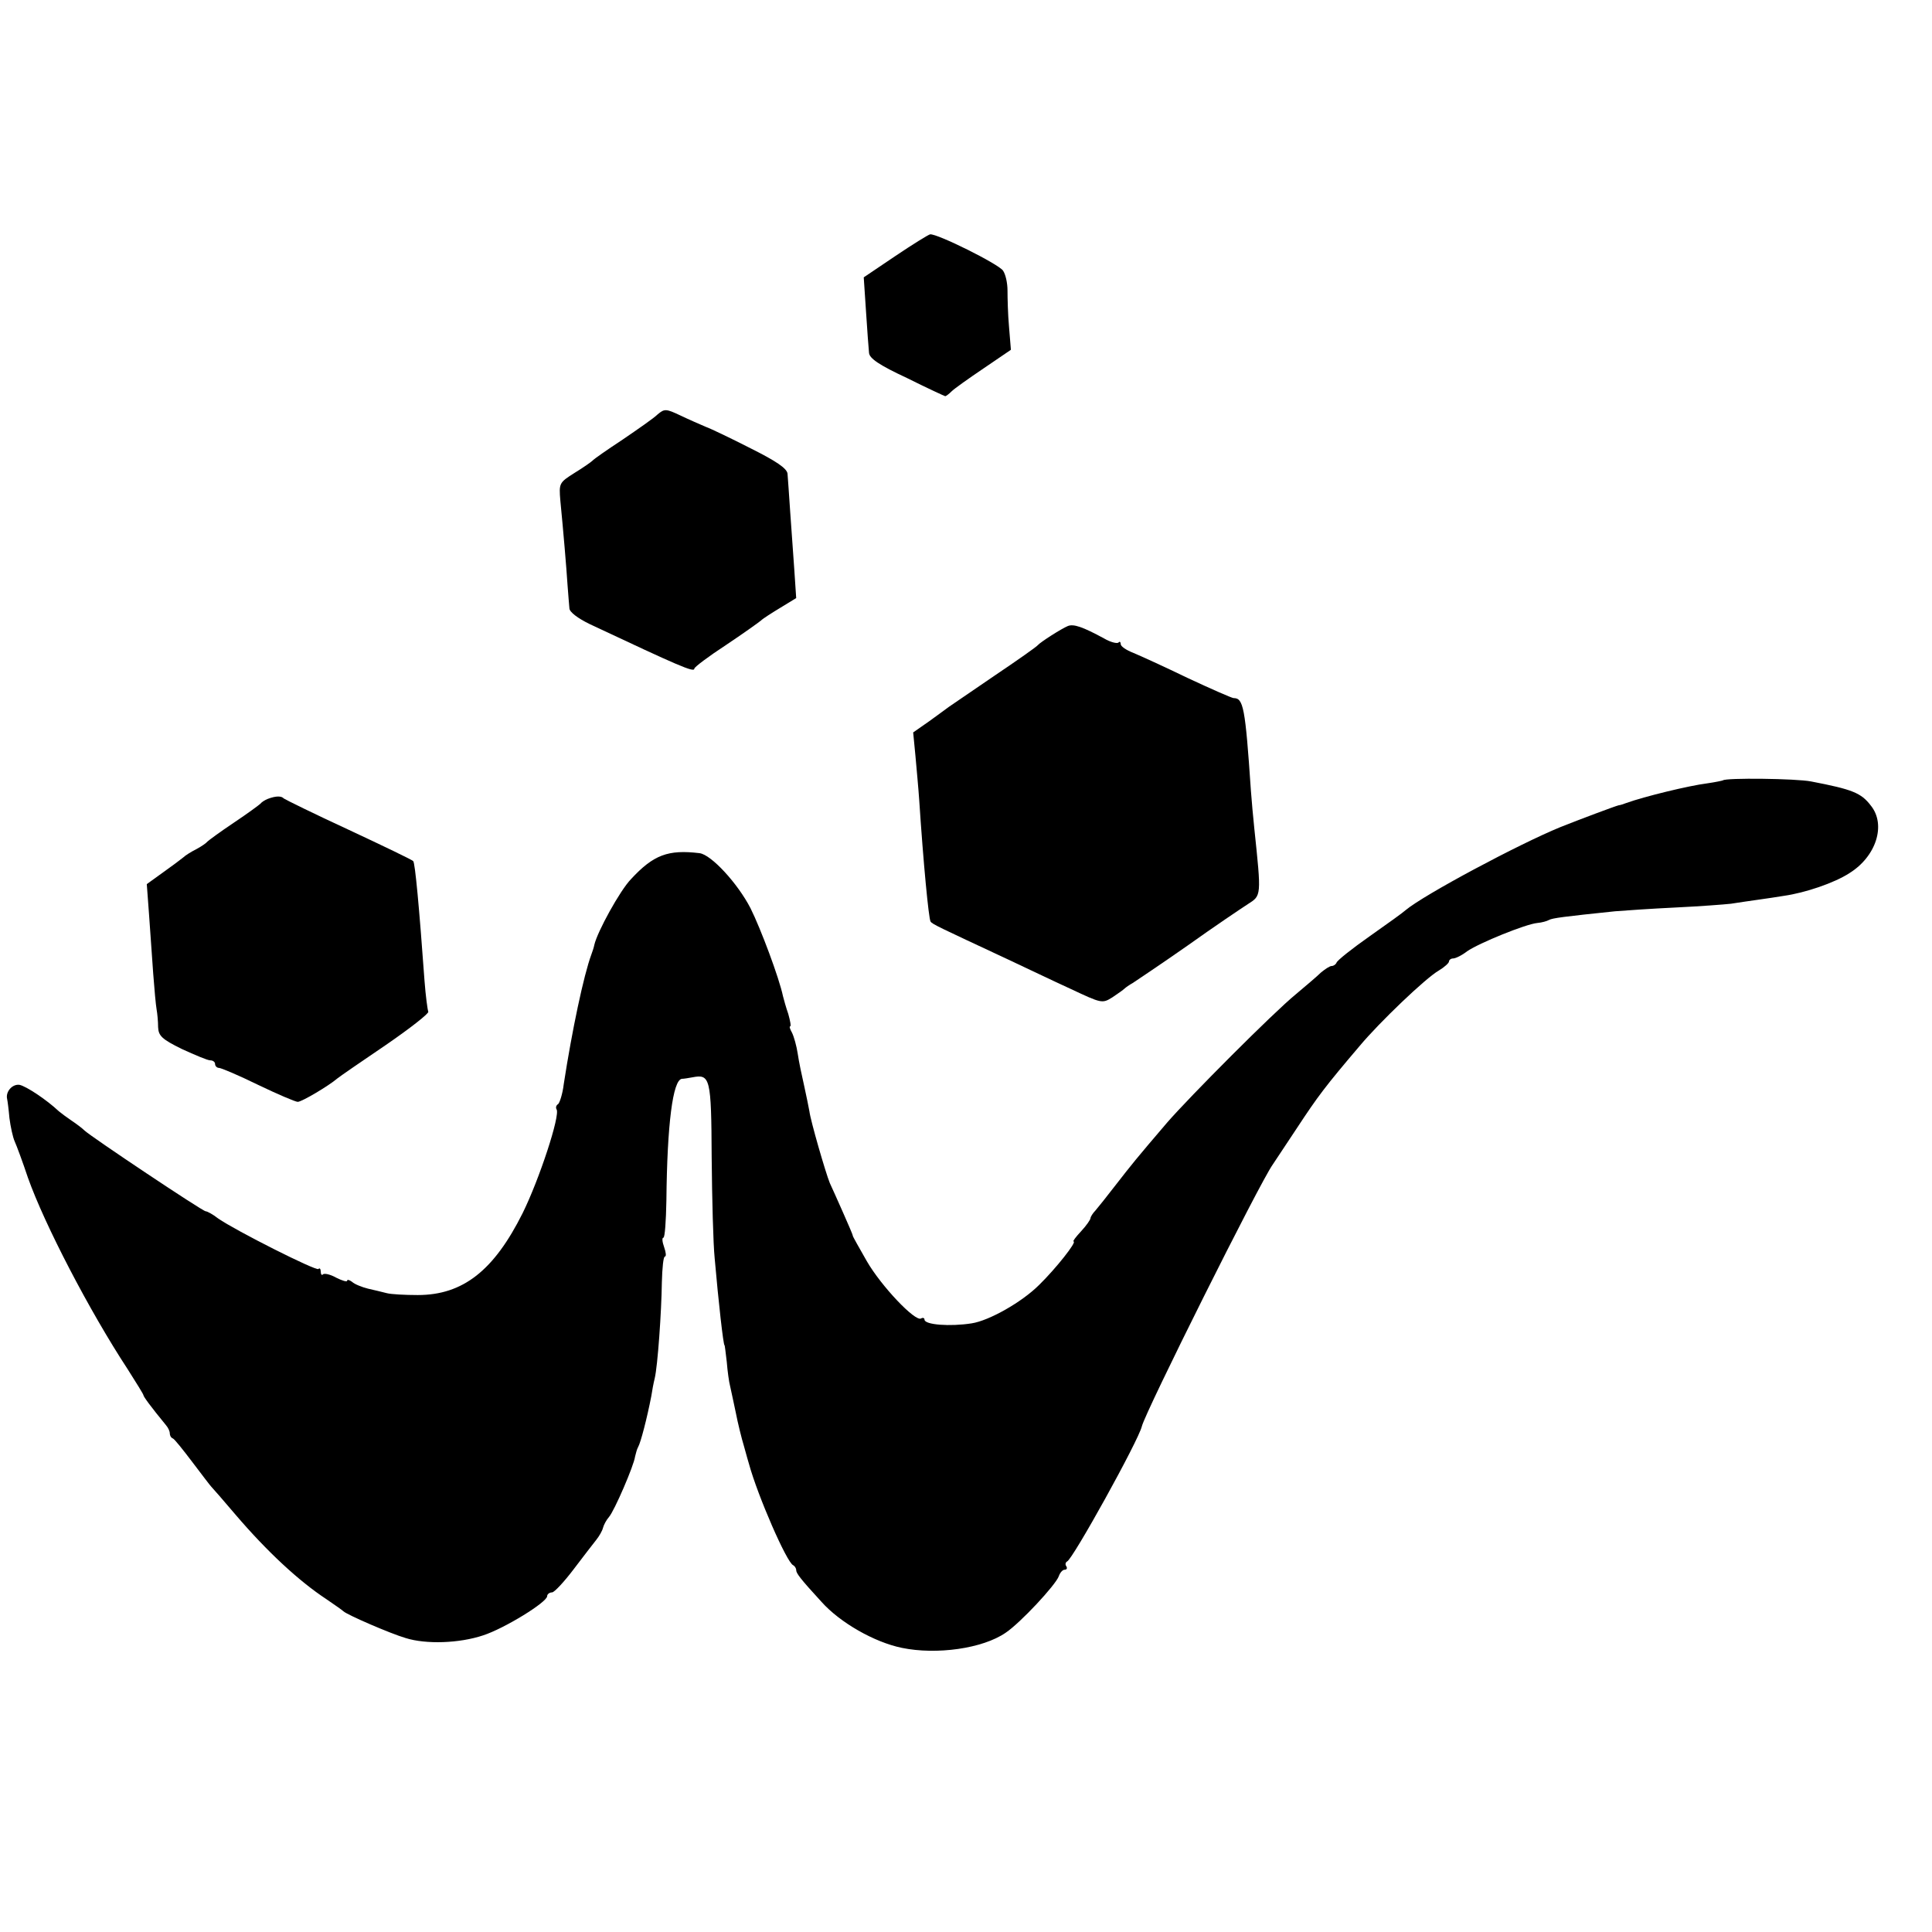
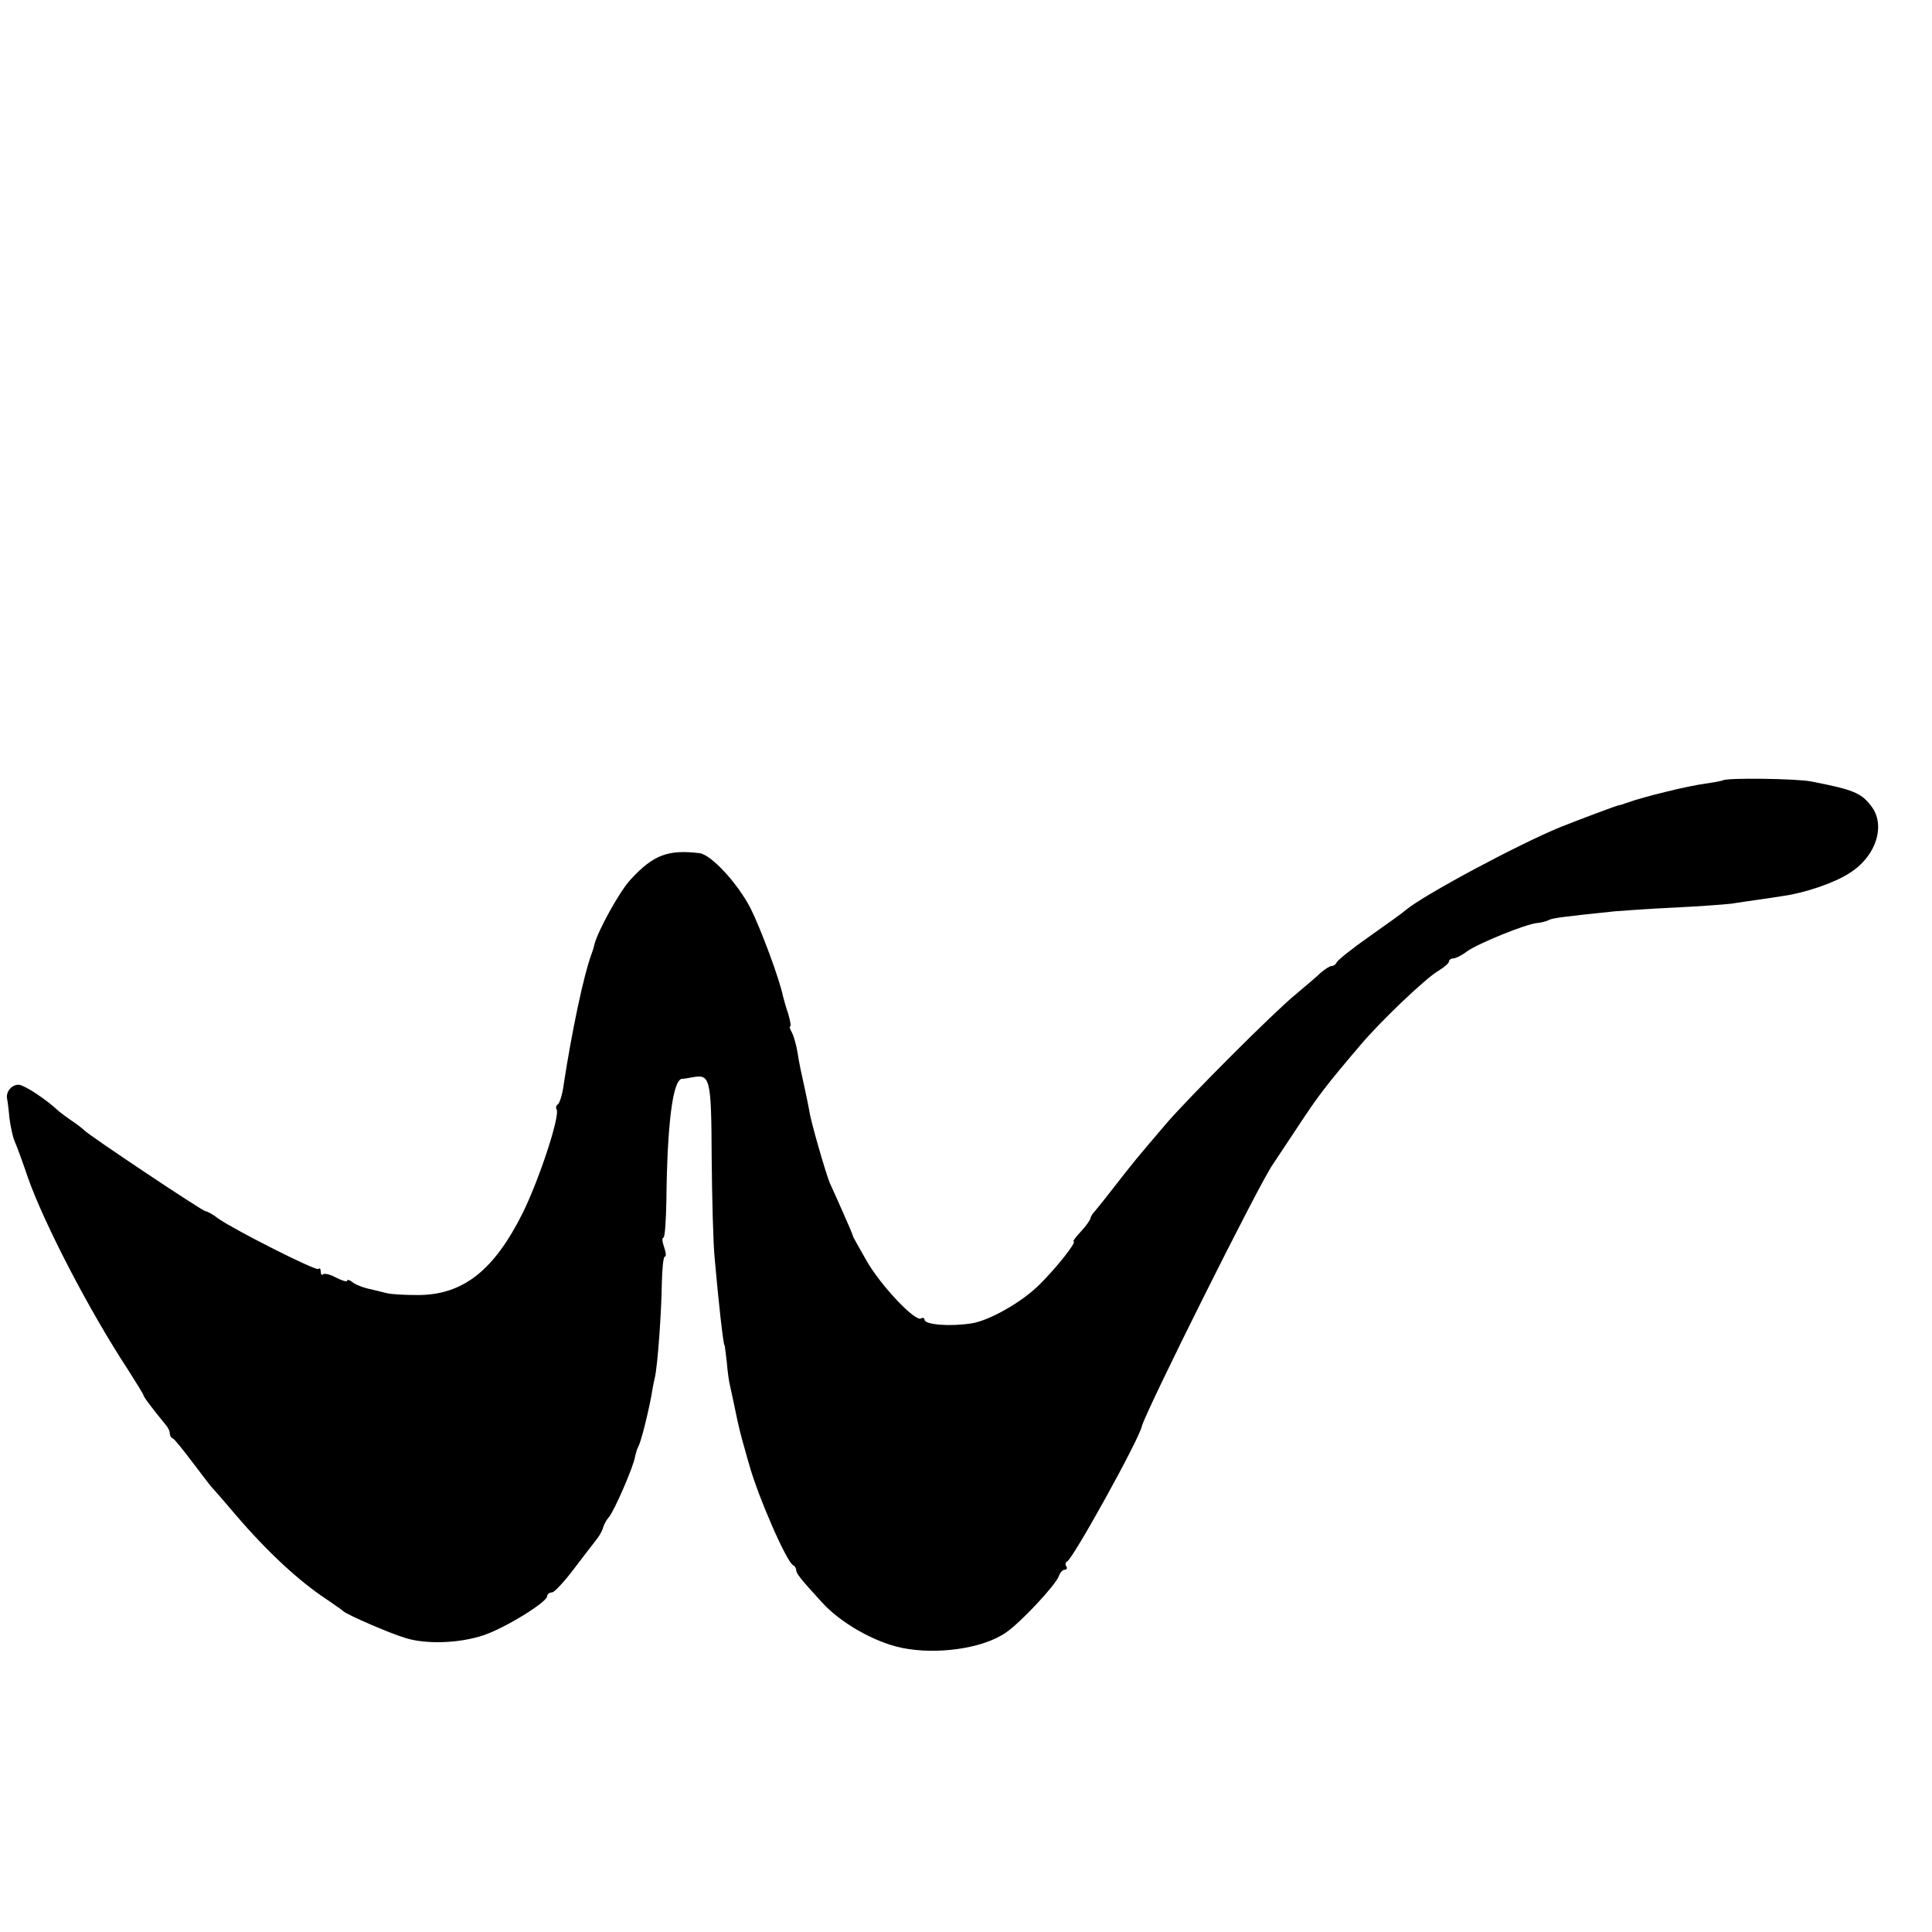
<svg xmlns="http://www.w3.org/2000/svg" version="1.0" width="512pt" height="512pt" viewBox="0 0 512 512" preserveAspectRatio="xMidYMid meet">
  <g transform="translate(0,512) scale(0.1,-0.1)" fill="#000000" stroke="none">
-     <path d="M2372 4441 l-83 -56 6 -90 c3 -49 7 -99 8 -110 1 -15 28 -33 101 -67 54 -27 100 -48 101 -48 2 0 10 6 17 13 7 7 45 34 85 61 l72 49 -5 61 c-3 33 -4 77 -4 96 0 20 -5 43 -12 53 -13 18 -174 98 -193 96 -5 -1 -47 -27 -93 -58z" />
-     <path d="M1743 4022 c-10 -10 -52 -39 -93 -67 -41 -27 -77 -52 -80 -56 -3 -3 -24 -18 -47 -32 -41 -26 -42 -27 -38 -74 8 -82 16 -176 19 -223 2 -25 4 -53 5 -62 0 -10 23 -27 54 -42 236 -111 277 -129 277 -118 0 4 37 32 83 62 45 30 87 60 93 65 6 6 30 21 53 35 l41 25 -5 75 c-3 41 -8 111 -11 155 -3 44 -6 89 -7 100 -2 14 -30 33 -98 67 -51 26 -105 52 -119 57 -14 6 -44 19 -67 30 -38 18 -42 18 -60 3z" />
-     <path d="M2830 3461 c-17 -7 -72 -42 -80 -51 -3 -4 -54 -40 -115 -81 -60 -41 -114 -78 -120 -82 -5 -4 -29 -21 -52 -38 l-43 -30 6 -62 c3 -34 8 -87 10 -117 11 -168 25 -313 30 -322 4 -7 22 -15 204 -100 47 -22 122 -58 168 -79 81 -38 83 -39 110 -22 15 10 29 20 32 23 3 3 13 10 22 15 9 6 75 50 145 99 70 50 143 99 160 110 36 23 36 20 17 201 -3 28 -7 73 -9 100 -15 222 -20 245 -46 245 -4 0 -59 24 -121 53 -62 30 -128 60 -145 67 -18 7 -33 17 -33 23 0 6 -3 8 -6 4 -4 -3 -21 1 -38 11 -57 31 -81 39 -96 33z" />
    <path d="M4566 3052 c-2 -1 -21 -5 -42 -8 -48 -6 -167 -35 -214 -52 -8 -3 -17 -6 -20 -6 -9 -2 -105 -38 -155 -58 -110 -45 -361 -179 -410 -220 -5 -5 -48 -36 -95 -69 -47 -33 -86 -64 -88 -70 -2 -5 -8 -9 -13 -9 -5 0 -17 -8 -28 -17 -10 -10 -41 -36 -67 -58 -59 -48 -282 -272 -341 -340 -83 -97 -94 -111 -136 -165 -23 -30 -48 -61 -54 -68 -7 -7 -13 -17 -13 -20 0 -4 -11 -20 -25 -35 -14 -15 -23 -27 -20 -27 10 0 -47 -72 -91 -115 -46 -46 -133 -95 -179 -102 -57 -9 -125 -4 -125 10 0 4 -4 6 -9 3 -15 -10 -106 86 -144 152 -20 35 -37 65 -37 67 0 3 -12 30 -26 62 -14 32 -30 67 -35 78 -11 27 -51 165 -54 190 -2 11 -8 41 -14 68 -6 26 -14 64 -17 85 -3 20 -10 45 -15 55 -5 9 -8 17 -5 17 3 0 0 15 -5 33 -6 17 -12 39 -14 47 -10 48 -59 179 -86 233 -34 66 -104 142 -135 146 -83 10 -122 -4 -182 -69 -29 -30 -89 -139 -97 -174 -1 -6 -5 -18 -8 -26 -20 -54 -51 -200 -73 -343 -3 -26 -11 -50 -15 -53 -5 -3 -7 -9 -4 -14 10 -16 -46 -186 -90 -275 -76 -152 -158 -217 -278 -217 -34 0 -71 2 -82 5 -11 3 -33 8 -50 12 -16 4 -36 12 -42 18 -7 5 -13 7 -13 3 0 -4 -13 0 -29 8 -16 9 -31 12 -35 9 -3 -4 -6 0 -6 7 0 7 -3 11 -6 7 -6 -6 -220 102 -266 134 -14 11 -29 19 -33 19 -8 0 -303 197 -321 214 -6 6 -22 18 -34 26 -12 8 -28 20 -34 25 -33 31 -86 66 -104 70 -19 3 -38 -18 -33 -38 1 -4 4 -27 6 -50 3 -23 9 -51 14 -62 5 -11 21 -54 35 -96 44 -124 163 -353 264 -507 23 -36 42 -67 42 -69 0 -4 19 -30 60 -80 6 -7 10 -16 10 -22 0 -5 3 -11 8 -13 4 -1 27 -30 52 -63 25 -33 47 -62 50 -65 3 -3 32 -36 65 -75 83 -97 167 -175 240 -223 22 -15 42 -29 45 -32 9 -9 124 -59 165 -71 54 -17 142 -14 205 7 56 18 170 88 170 104 0 5 6 10 13 10 6 0 32 28 57 61 25 33 52 68 60 78 8 10 16 24 18 32 2 8 9 21 16 29 14 16 66 136 69 160 2 8 5 20 8 25 7 12 24 78 35 135 2 14 6 35 9 47 8 33 18 177 19 255 1 38 4 68 8 68 4 0 3 11 -2 25 -5 14 -6 25 -2 25 4 0 7 44 8 98 2 203 17 320 41 323 5 0 17 2 28 4 47 9 50 -1 51 -212 1 -109 4 -229 8 -268 10 -115 23 -230 26 -230 1 0 3 -20 6 -44 2 -25 6 -54 9 -65 3 -12 9 -43 15 -70 5 -26 15 -67 22 -90 6 -22 12 -43 13 -46 23 -84 100 -261 117 -268 4 -2 8 -8 8 -13 0 -8 10 -22 67 -84 49 -55 140 -107 213 -122 92 -19 214 -2 275 40 39 26 133 127 141 150 3 9 10 17 15 17 6 0 8 4 5 9 -4 5 -2 11 2 13 15 6 189 320 198 358 9 38 313 647 347 694 4 6 33 50 65 98 54 82 74 109 166 217 51 61 174 179 209 199 15 9 27 20 27 24 0 4 5 8 11 8 6 0 23 8 37 19 32 22 155 72 186 75 12 1 26 5 31 8 9 5 40 9 175 23 25 2 97 7 160 10 63 3 129 8 147 10 51 8 99 14 141 21 56 8 133 34 173 60 71 44 98 128 57 179 -26 34 -49 43 -158 64 -40 8 -227 10 -234 3z" />
-     <path d="M710 3003 c-8 -3 -17 -9 -20 -13 -3 -3 -34 -26 -70 -50 -36 -24 -67 -47 -70 -50 -3 -4 -16 -13 -29 -20 -14 -7 -30 -17 -35 -22 -6 -5 -30 -23 -54 -40 l-43 -31 6 -81 c3 -44 8 -115 11 -156 3 -41 7 -84 9 -95 2 -11 4 -32 4 -47 1 -23 10 -32 63 -58 35 -16 68 -30 75 -30 7 0 13 -4 13 -10 0 -5 5 -10 10 -10 6 0 53 -20 104 -45 52 -25 99 -45 105 -45 11 0 83 43 105 62 6 5 64 45 129 89 64 44 115 84 112 88 -2 5 -7 42 -10 82 -14 194 -25 313 -30 317 -2 3 -79 40 -171 83 -91 42 -168 80 -172 83 -6 7 -21 7 -42 -1z" />
  </g>
</svg>